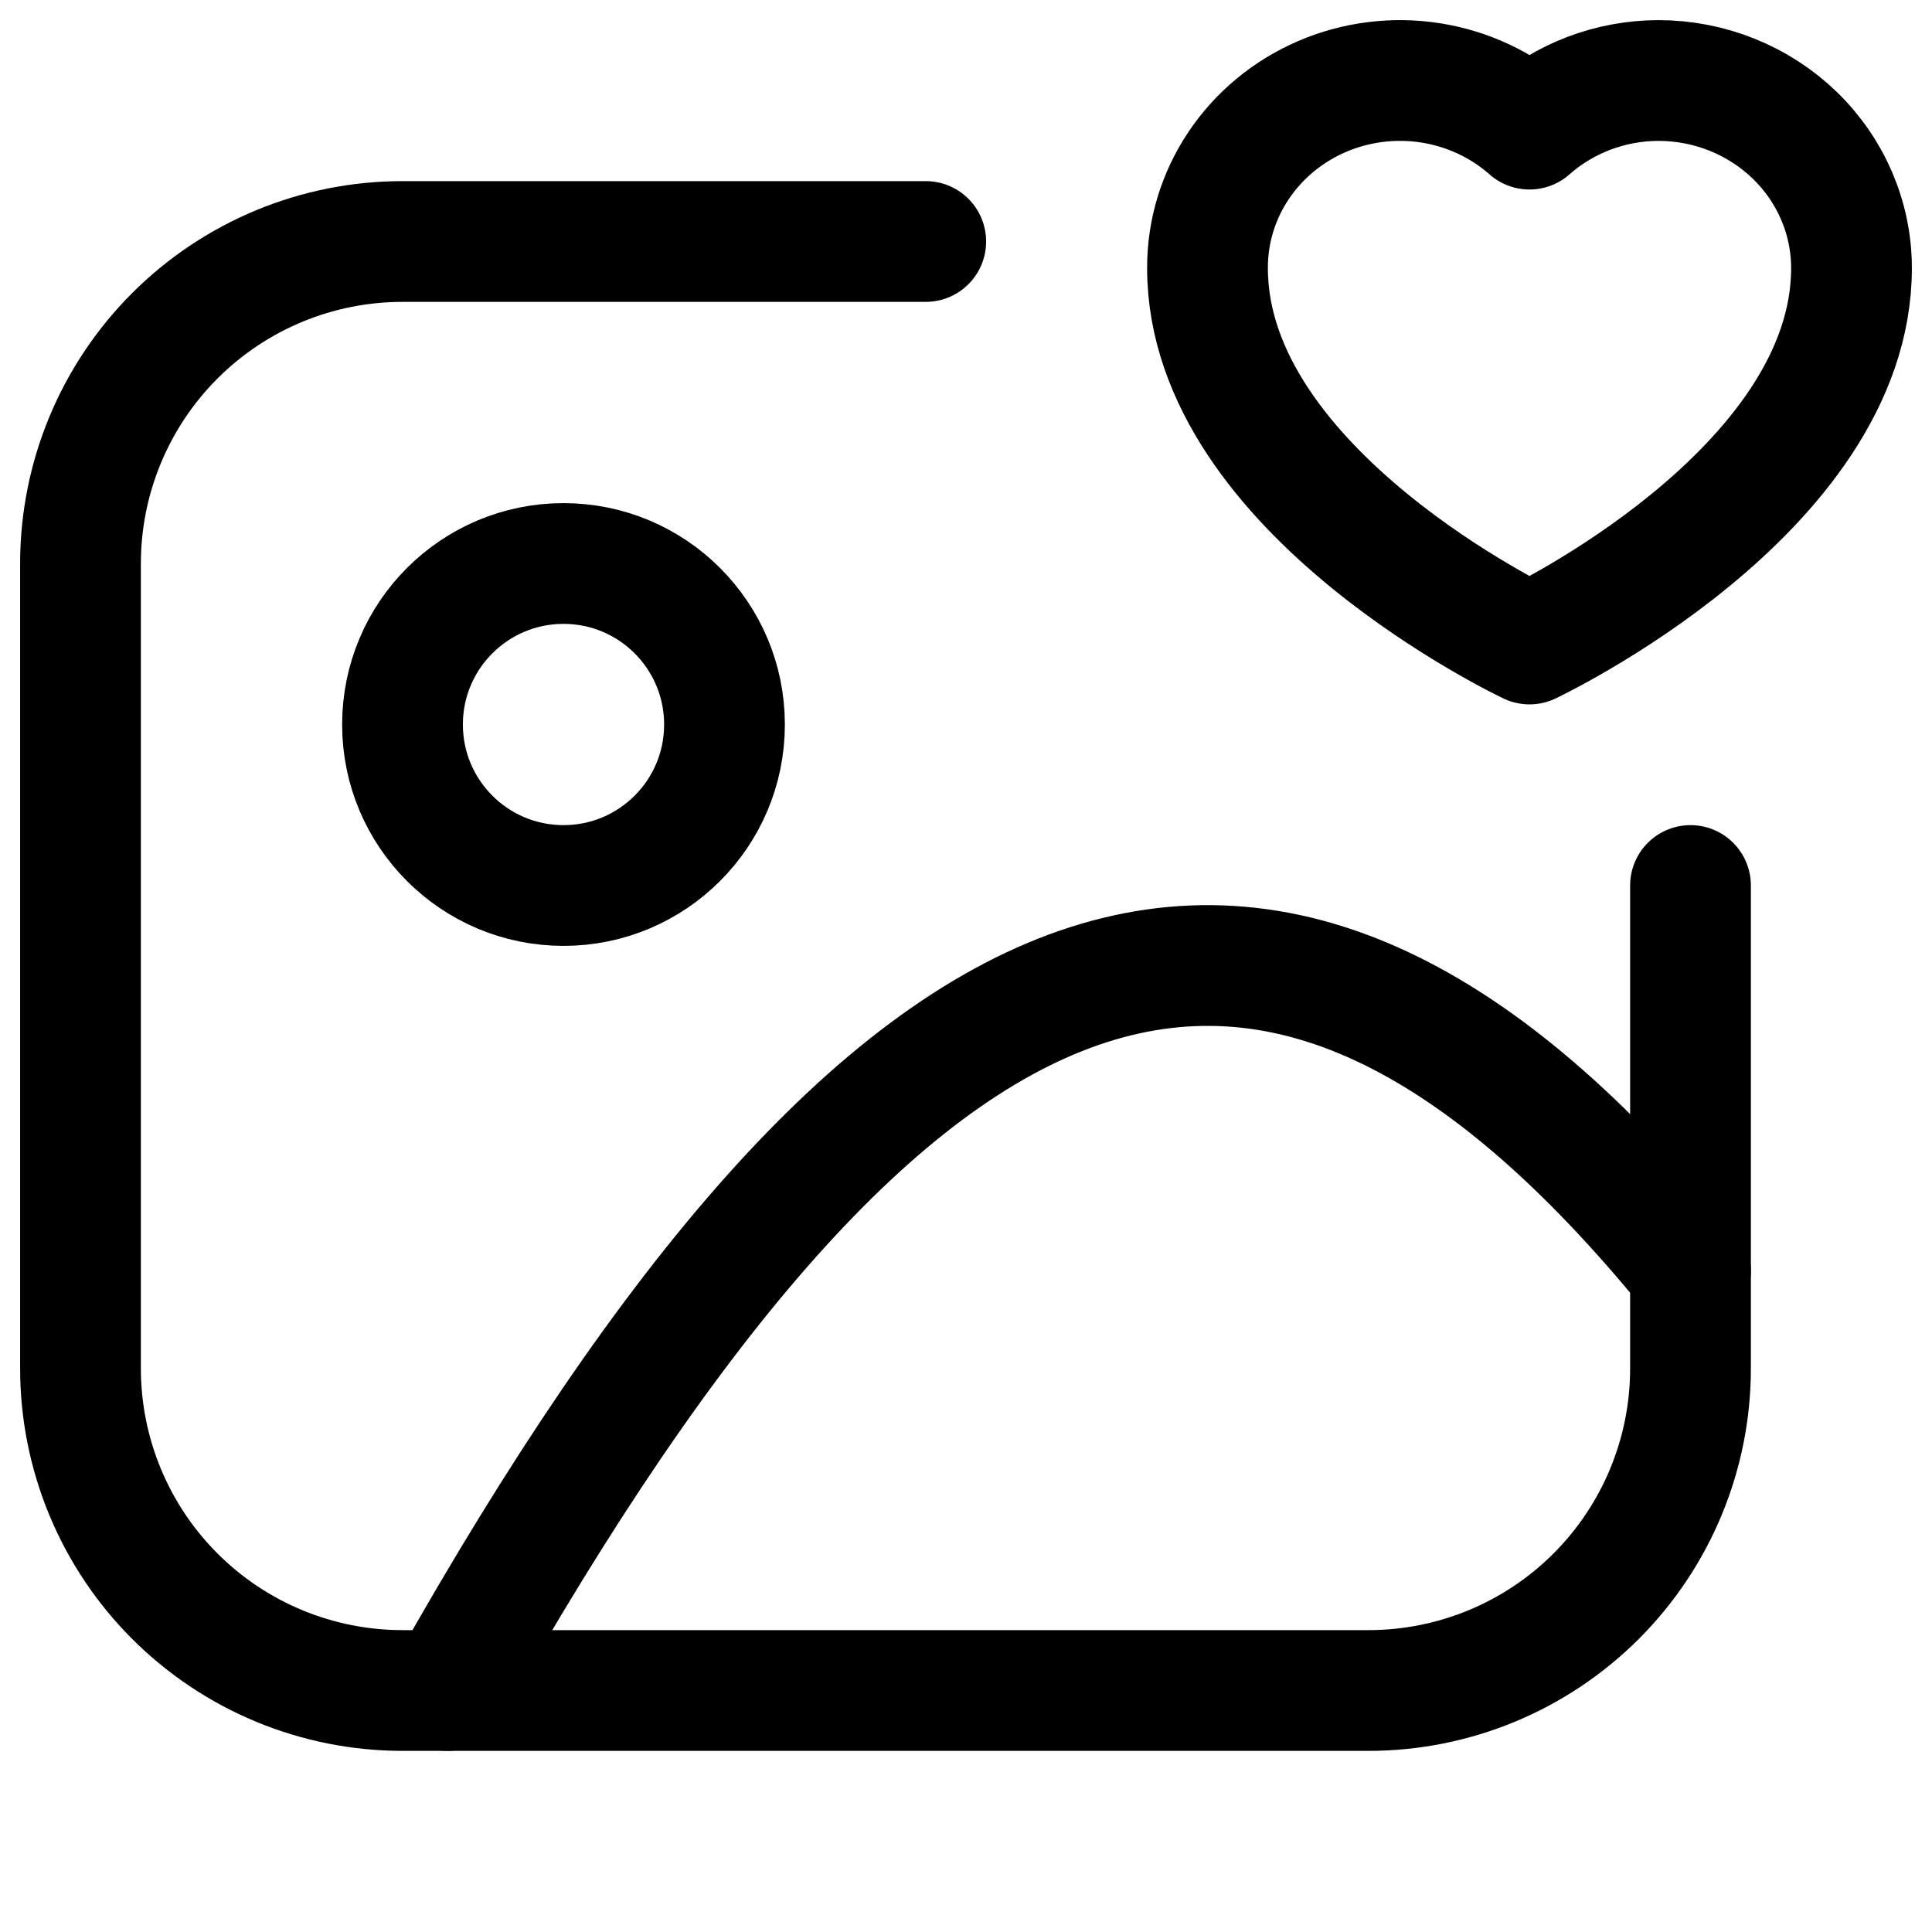
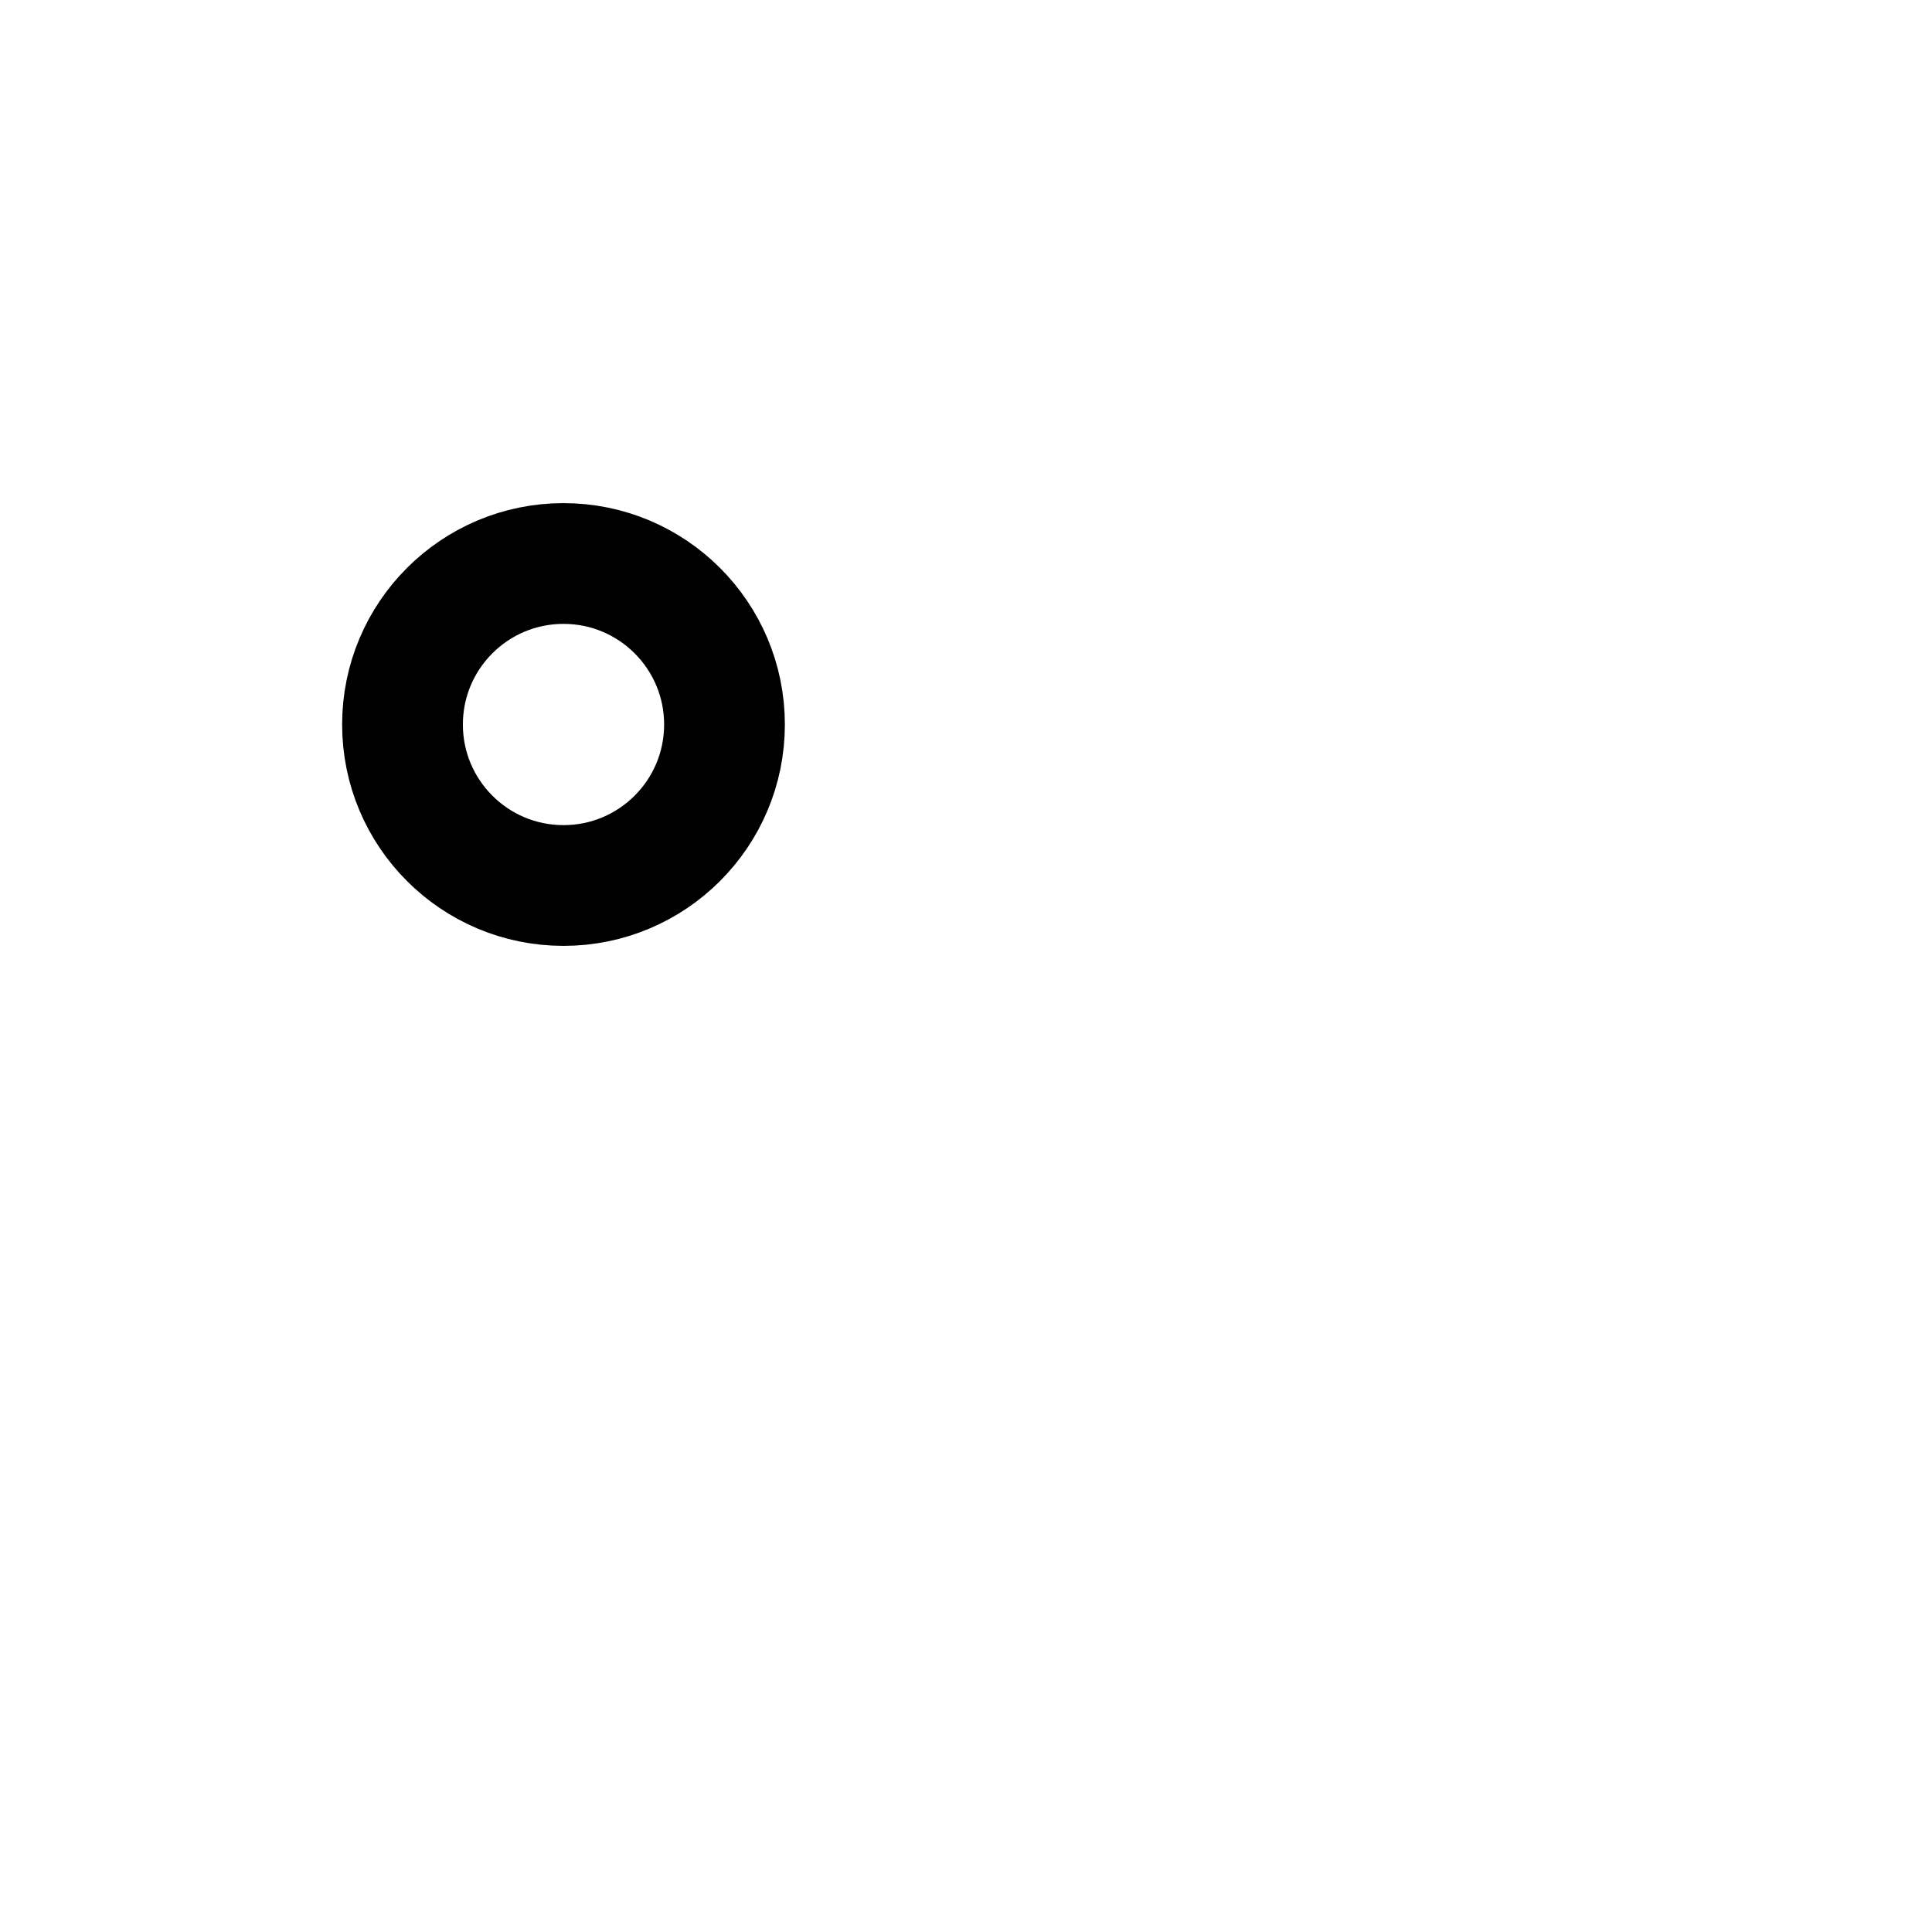
<svg xmlns="http://www.w3.org/2000/svg" width="800" height="800" viewBox="0 0 800 800" fill="none">
  <path d="M233.333 366.667C270.152 366.667 300 336.82 300 300C300 263.181 270.152 233.333 233.333 233.333C196.514 233.333 166.667 263.181 166.667 300C166.667 336.82 196.514 366.667 233.333 366.667Z" stroke="black" stroke-width="50" stroke-linecap="round" stroke-linejoin="round" />
-   <path d="M185.352 700C371.017 370 525.35 311.997 700.017 526.33" stroke="black" stroke-width="50" stroke-linecap="round" stroke-linejoin="round" />
-   <path d="M383.333 100H166.667C131.304 100 97.391 114.045 72.386 139.05C47.381 164.055 33.333 197.971 33.333 233.333V566.667C33.333 602.03 47.381 635.94 72.386 660.947C97.391 685.95 131.304 700 166.667 700H566.667C602.03 700 635.943 685.95 660.947 660.947C685.953 635.94 700 602.03 700 566.667V366.667" stroke="black" stroke-width="50" stroke-linecap="round" stroke-linejoin="round" />
-   <path d="M686.667 33.334C666.933 33.392 647.923 40.57 633.333 53.474C621.89 43.368 607.667 36.713 592.397 34.321C577.127 31.929 561.467 33.903 547.333 40.004C533.197 46.104 521.197 56.066 512.793 68.675C504.387 81.285 499.943 95.996 500 111.016C500 203.802 633.333 266.667 633.333 266.667C633.333 266.667 766.667 203.802 766.667 111.016C766.667 90.414 758.24 70.655 743.237 56.087C728.233 41.519 707.883 33.334 686.667 33.334Z" stroke="black" stroke-width="50" stroke-linecap="round" stroke-linejoin="round" />
</svg>